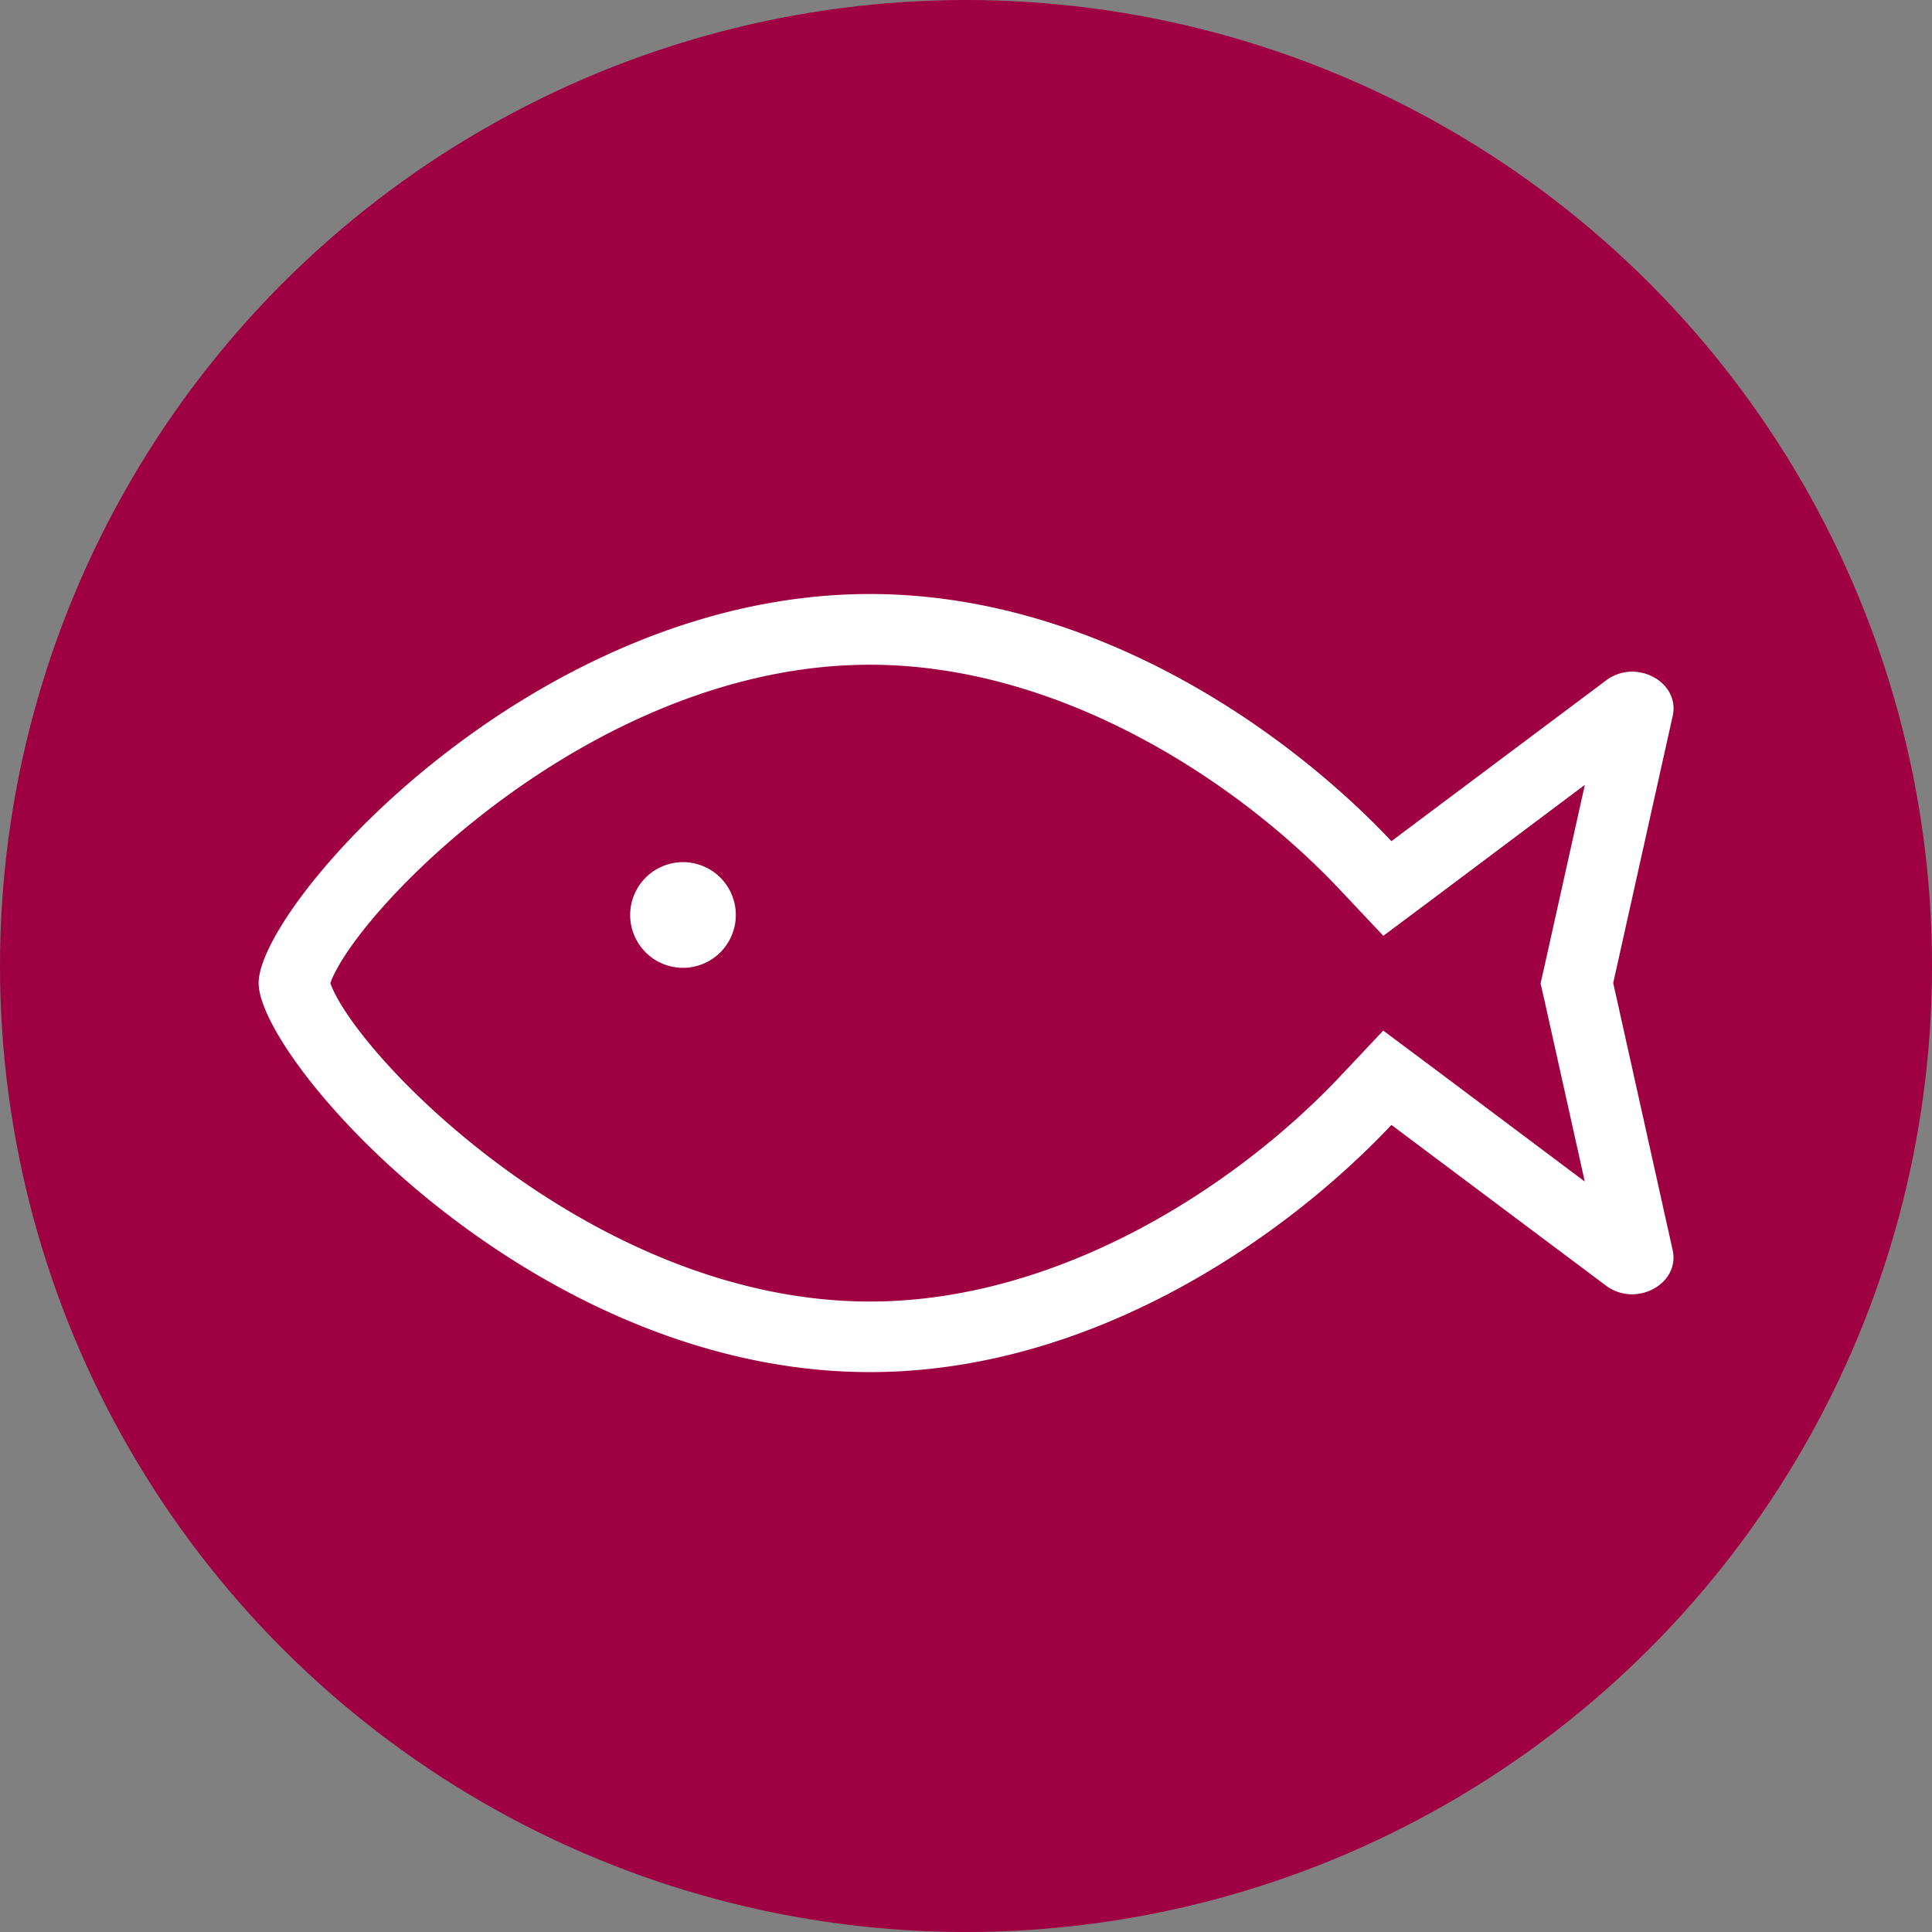
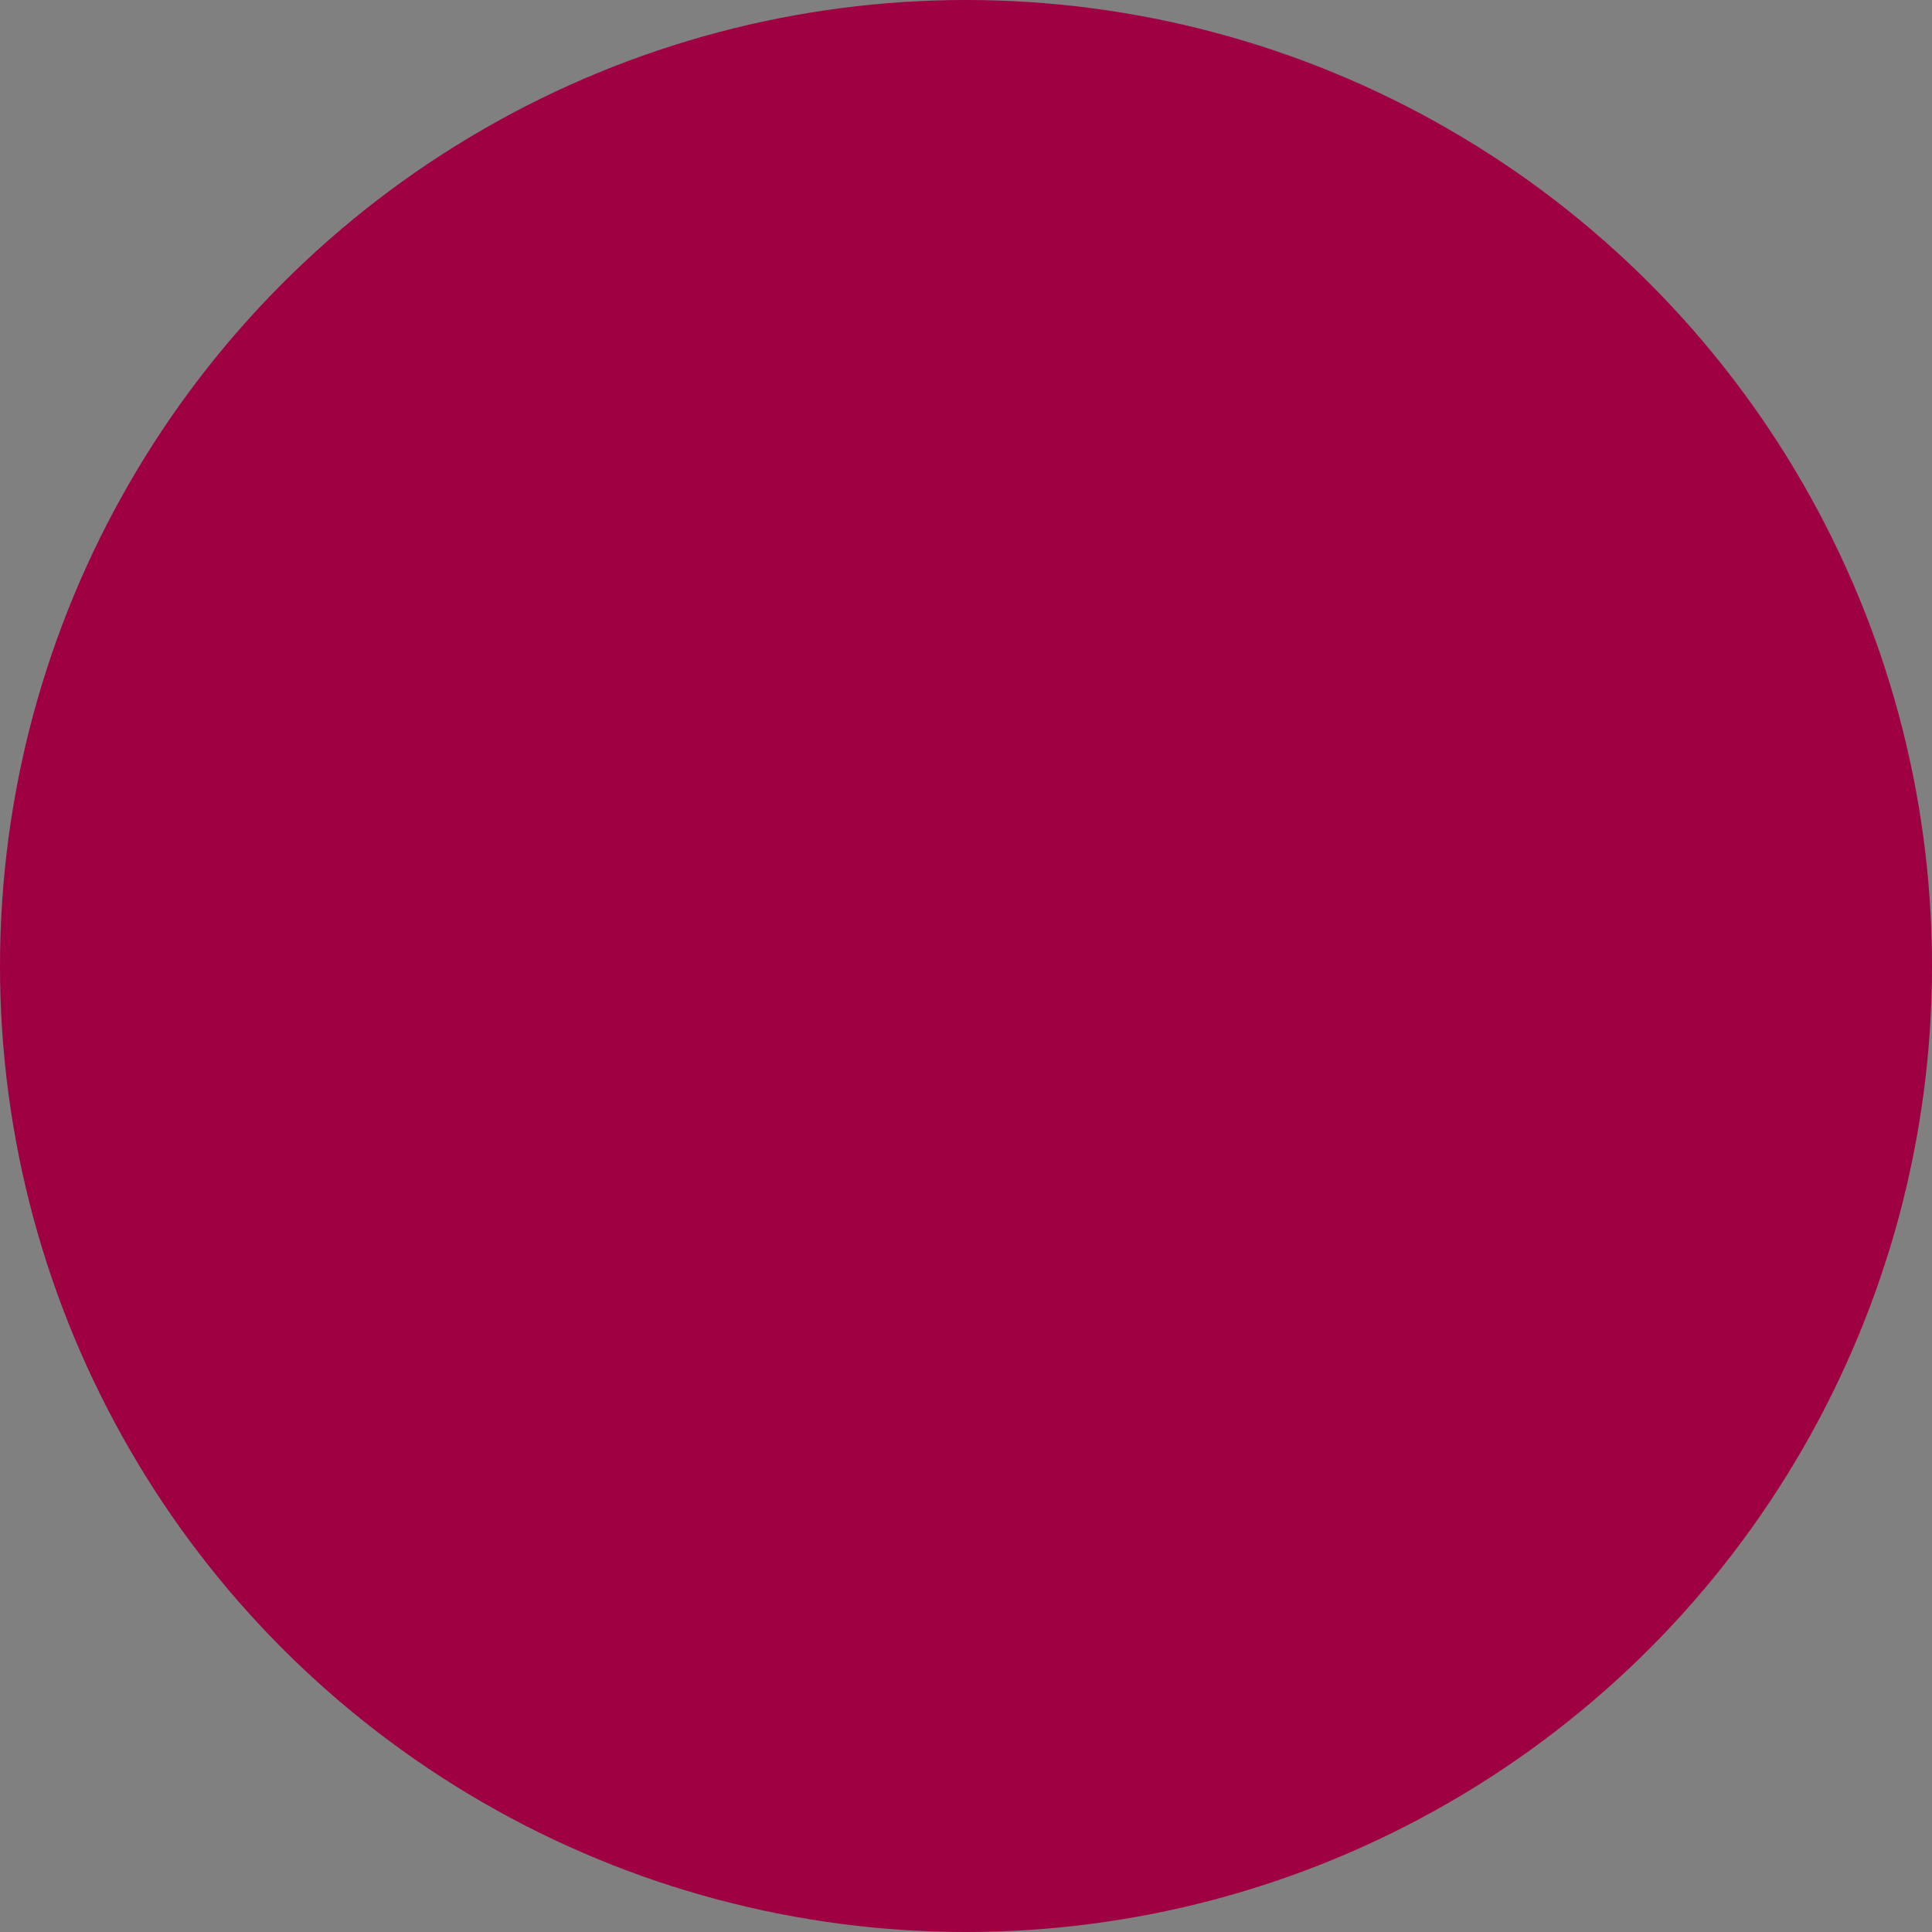
<svg xmlns="http://www.w3.org/2000/svg" viewBox="0 0 256 256" width="256" height="256">
  <rect x="0" y="0" width="256" height="256" fill="#808080" stroke="none" />
  <circle cx="128" cy="128" r="128" fill="#9f0042" />
-   <path d="M115.27 78.71c29.29 0 54.86 17.65 69.1 32.75l28.43-21.29a5.73 5.73 0 0 1 3.46-1.17c3.18 0 6.11 2.57 5.38 5.87l-7.88 35.38 7.87 35.37c.74 3.31-2.2 5.88-5.38 5.88a5.72 5.72 0 0 1-3.45-1.15l-28.43-21.29c-14.24 15.1-39.81 32.75-69.1 32.75-44.75 0-81-41.25-81-51.56s36.25-51.54 81-51.54Zm0 93.75c25.2 0 48.69-15.4 62.28-29.81l5.74-6.09 6.7 5 20 15-5.4-24.26-.46-2 .46-2L210 104l-20 15-6.7 5-5.74-6.09c-13.56-14.43-37.09-29.83-62.29-29.83-36.78 0-68.09 32.62-71.5 42.19 3.41 9.57 34.72 42.19 71.5 42.19ZM90.5 114.24a7 7 0 1 1-7 7 7 7 0 0 1 7-7Z" fill="#fff" />
</svg>